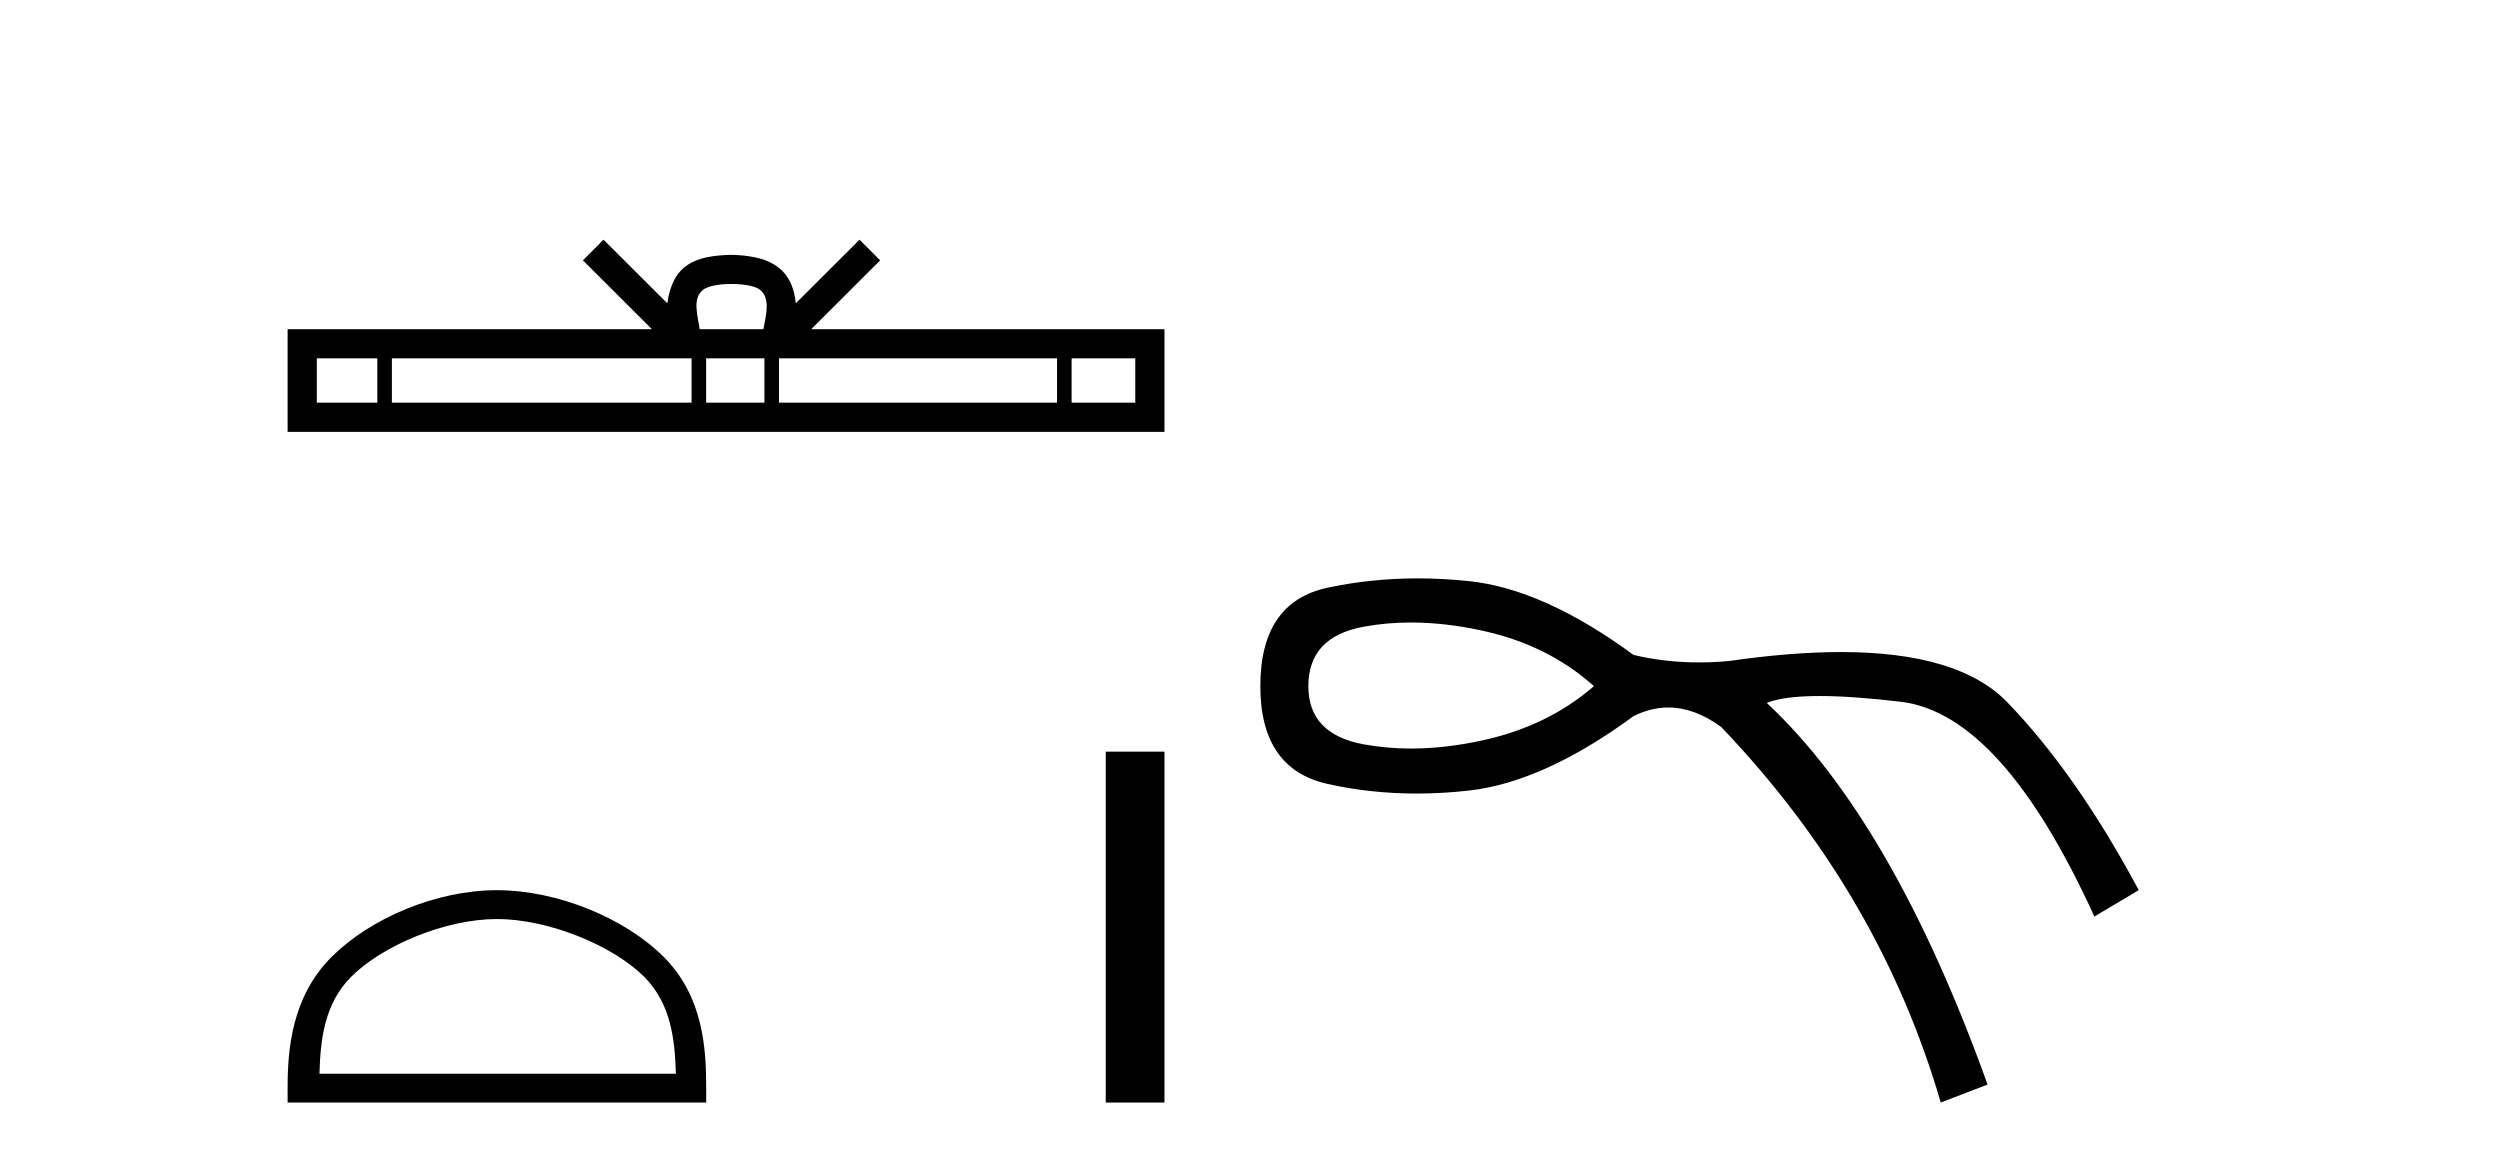
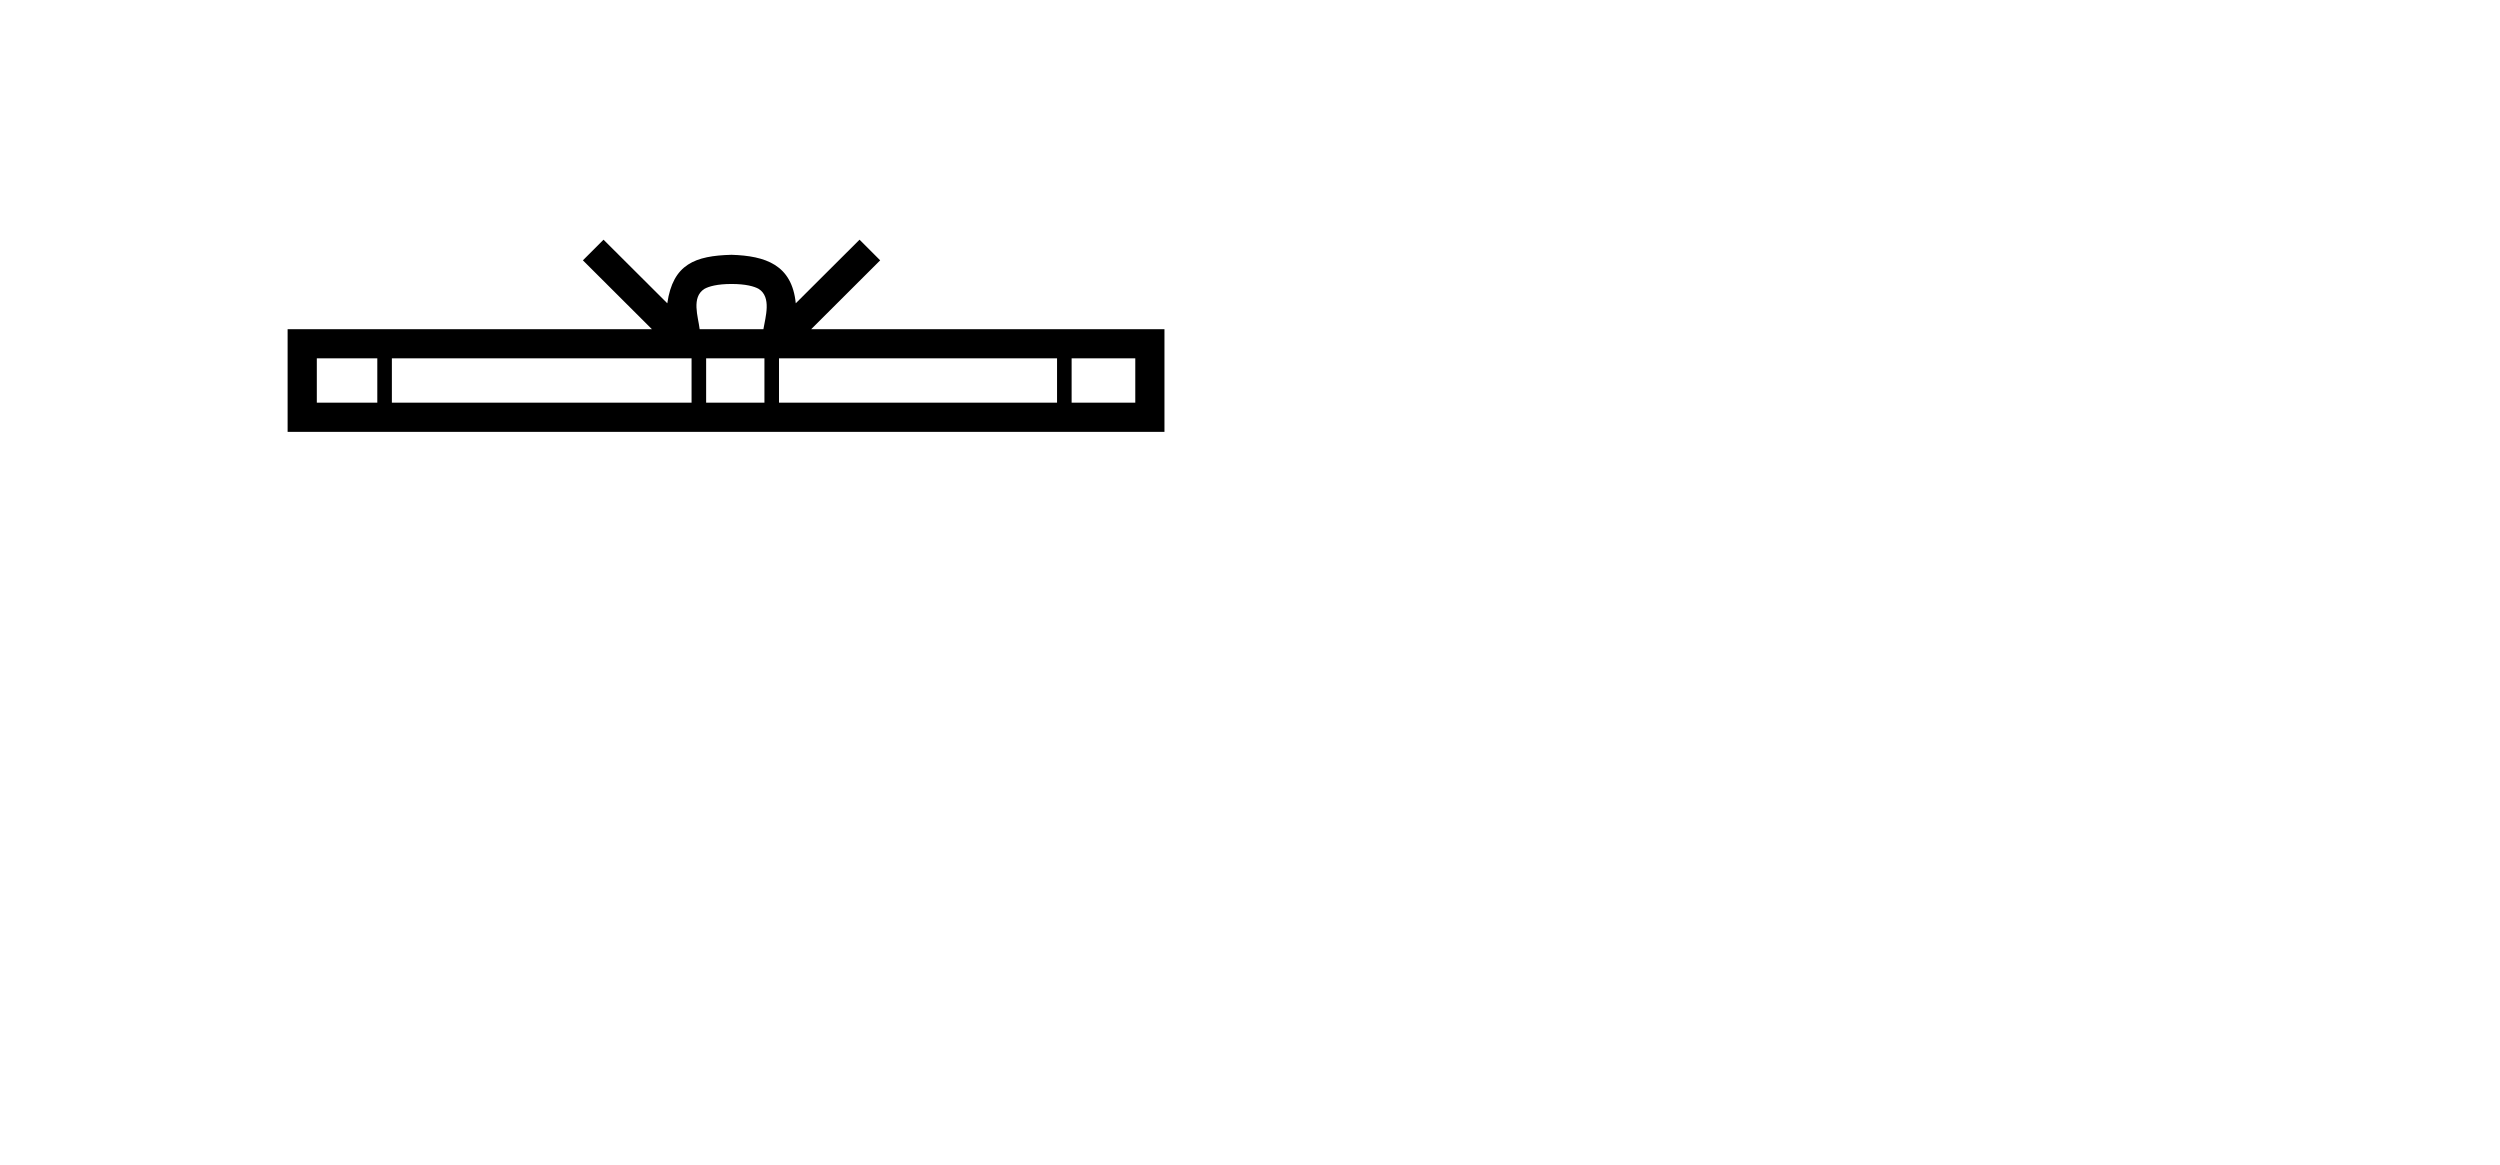
<svg xmlns="http://www.w3.org/2000/svg" width="88.0" height="41.0">
  <path d="M 25.75 9.996 C 26.25 9.996 26.552 10.081 26.708 10.17 C 27.162 10.46 26.945 11.153 26.872 11.587 L 24.628 11.587 C 24.574 11.144 24.329 10.467 24.793 10.17 C 24.949 10.081 25.25 9.996 25.75 9.996 ZM 13.281 12.614 L 13.281 14.174 L 11.152 14.174 L 11.152 12.614 ZM 24.343 12.614 L 24.343 14.174 L 13.794 14.174 L 13.794 12.614 ZM 26.908 12.614 L 26.908 14.174 L 24.856 14.174 L 24.856 12.614 ZM 37.208 12.614 L 37.208 14.174 L 27.421 14.174 L 27.421 12.614 ZM 39.962 12.614 L 39.962 14.174 L 37.721 14.174 L 37.721 12.614 ZM 21.244 8.437 L 20.518 9.164 L 22.947 11.587 L 10.124 11.587 L 10.124 15.201 L 40.989 15.201 L 40.989 11.587 L 28.554 11.587 L 30.982 9.164 L 30.256 8.437 L 28.011 10.676 C 27.876 9.319 26.946 9.007 25.75 8.969 C 24.472 9.003 23.688 9.292 23.489 10.676 L 21.244 8.437 Z" style="fill:#000000;stroke:none" />
-   <path d="M 17.491 32.35 C 19.304 32.35 21.572 33.281 22.67 34.378 C 23.63 35.339 23.755 36.612 23.791 37.795 L 11.245 37.795 C 11.28 36.612 11.406 35.339 12.366 34.378 C 13.464 33.281 15.679 32.35 17.491 32.35 ZM 17.491 31.335 C 15.341 31.335 13.028 32.329 11.672 33.684 C 10.282 35.075 10.124 36.906 10.124 38.275 L 10.124 38.809 L 24.858 38.809 L 24.858 38.275 C 24.858 36.906 24.754 35.075 23.364 33.684 C 22.008 32.329 19.641 31.335 17.491 31.335 Z" style="fill:#000000;stroke:none" />
-   <path d="M 38.922 26.458 L 38.922 38.809 L 40.989 38.809 L 40.989 26.458 Z" style="fill:#000000;stroke:none" />
-   <path d="M 49.666 21.912 Q 50.885 21.912 52.221 22.209 Q 54.502 22.715 56.107 24.152 Q 54.502 25.546 52.221 26.053 Q 50.885 26.349 49.666 26.349 Q 48.802 26.349 47.997 26.2 Q 46.054 25.841 46.054 24.152 Q 46.054 22.42 47.997 22.061 Q 48.802 21.912 49.666 21.912 ZM 49.905 20.359 Q 48.264 20.359 46.729 20.688 Q 44.364 21.195 44.364 24.152 Q 44.364 27.066 46.729 27.594 Q 48.246 27.933 49.866 27.933 Q 50.774 27.933 51.714 27.827 Q 54.333 27.531 57.501 25.208 Q 58.109 24.904 58.724 24.904 Q 59.647 24.904 60.584 25.588 Q 66.16 31.417 68.315 38.809 L 69.962 38.176 Q 66.625 28.883 62.19 24.743 Q 62.787 24.5 64.051 24.5 Q 65.2 24.5 66.9 24.701 Q 70.469 25.123 73.721 32.262 L 75.284 31.333 Q 73.088 27.235 70.659 24.722 Q 68.949 22.952 64.798 22.952 Q 63.055 22.952 60.88 23.265 Q 60.334 23.317 59.804 23.317 Q 58.612 23.317 57.501 23.053 Q 54.333 20.73 51.714 20.456 Q 50.794 20.359 49.905 20.359 Z" style="fill:#000000;stroke:none" />
</svg>